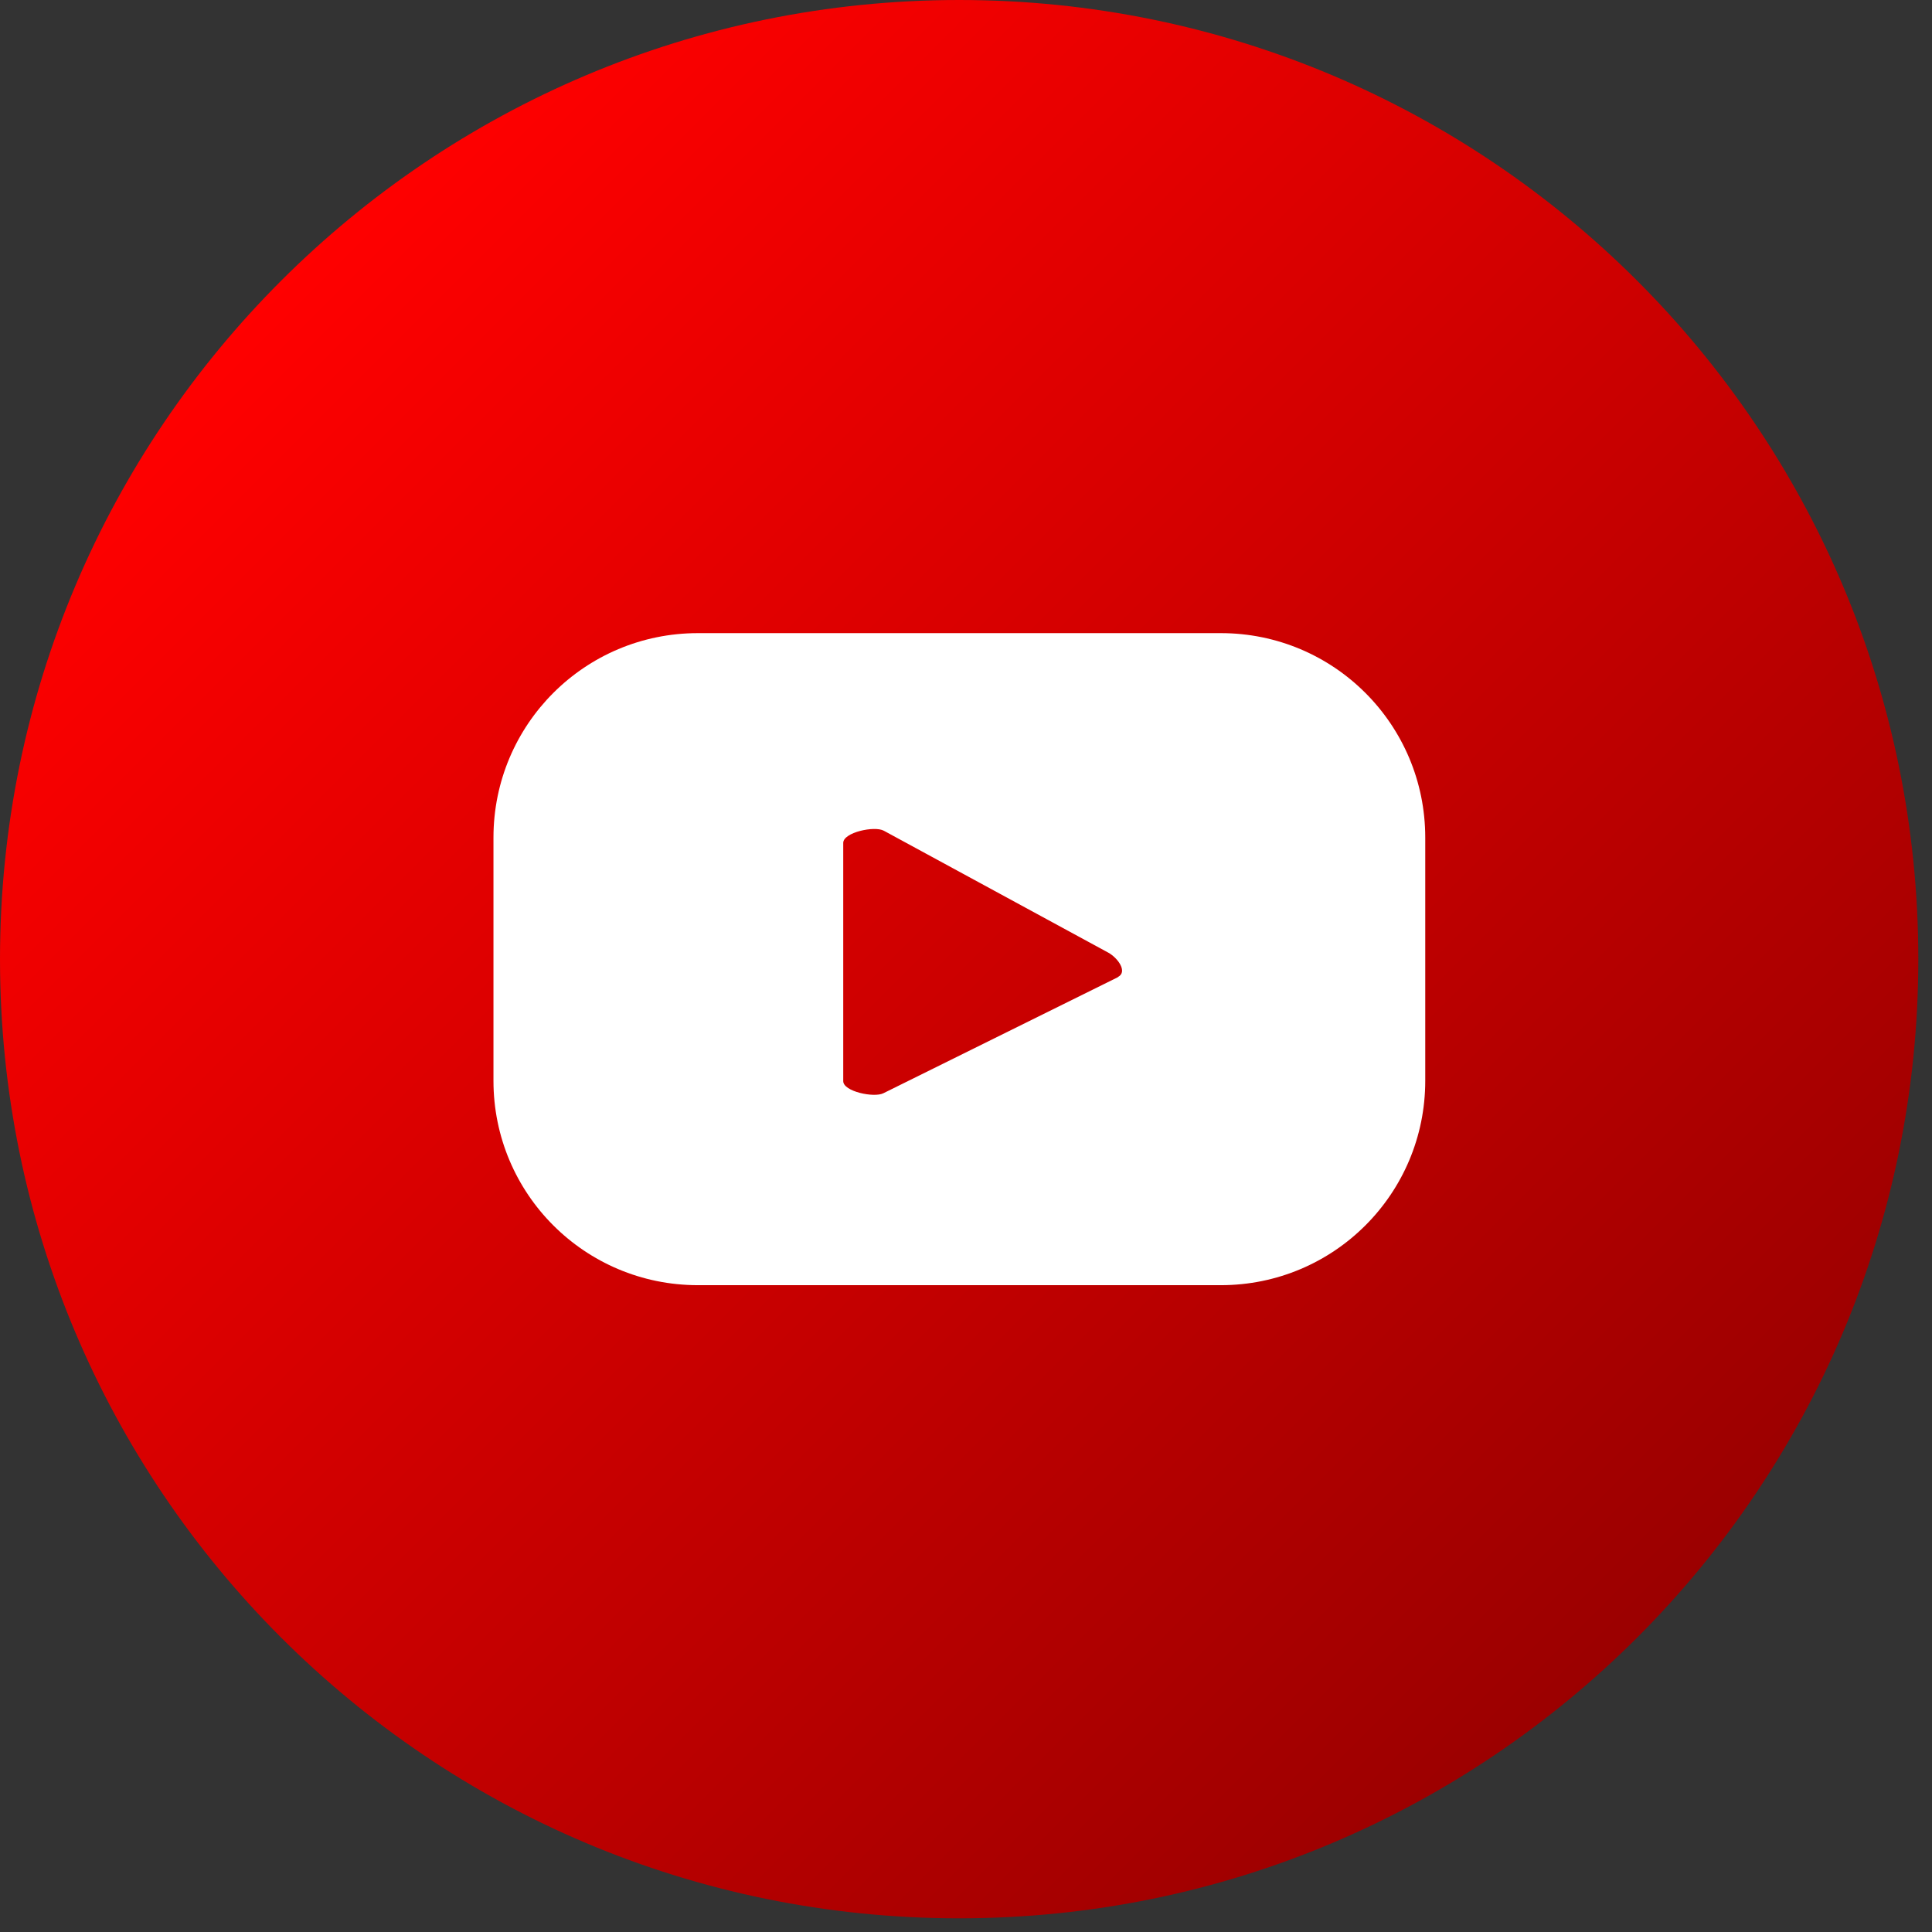
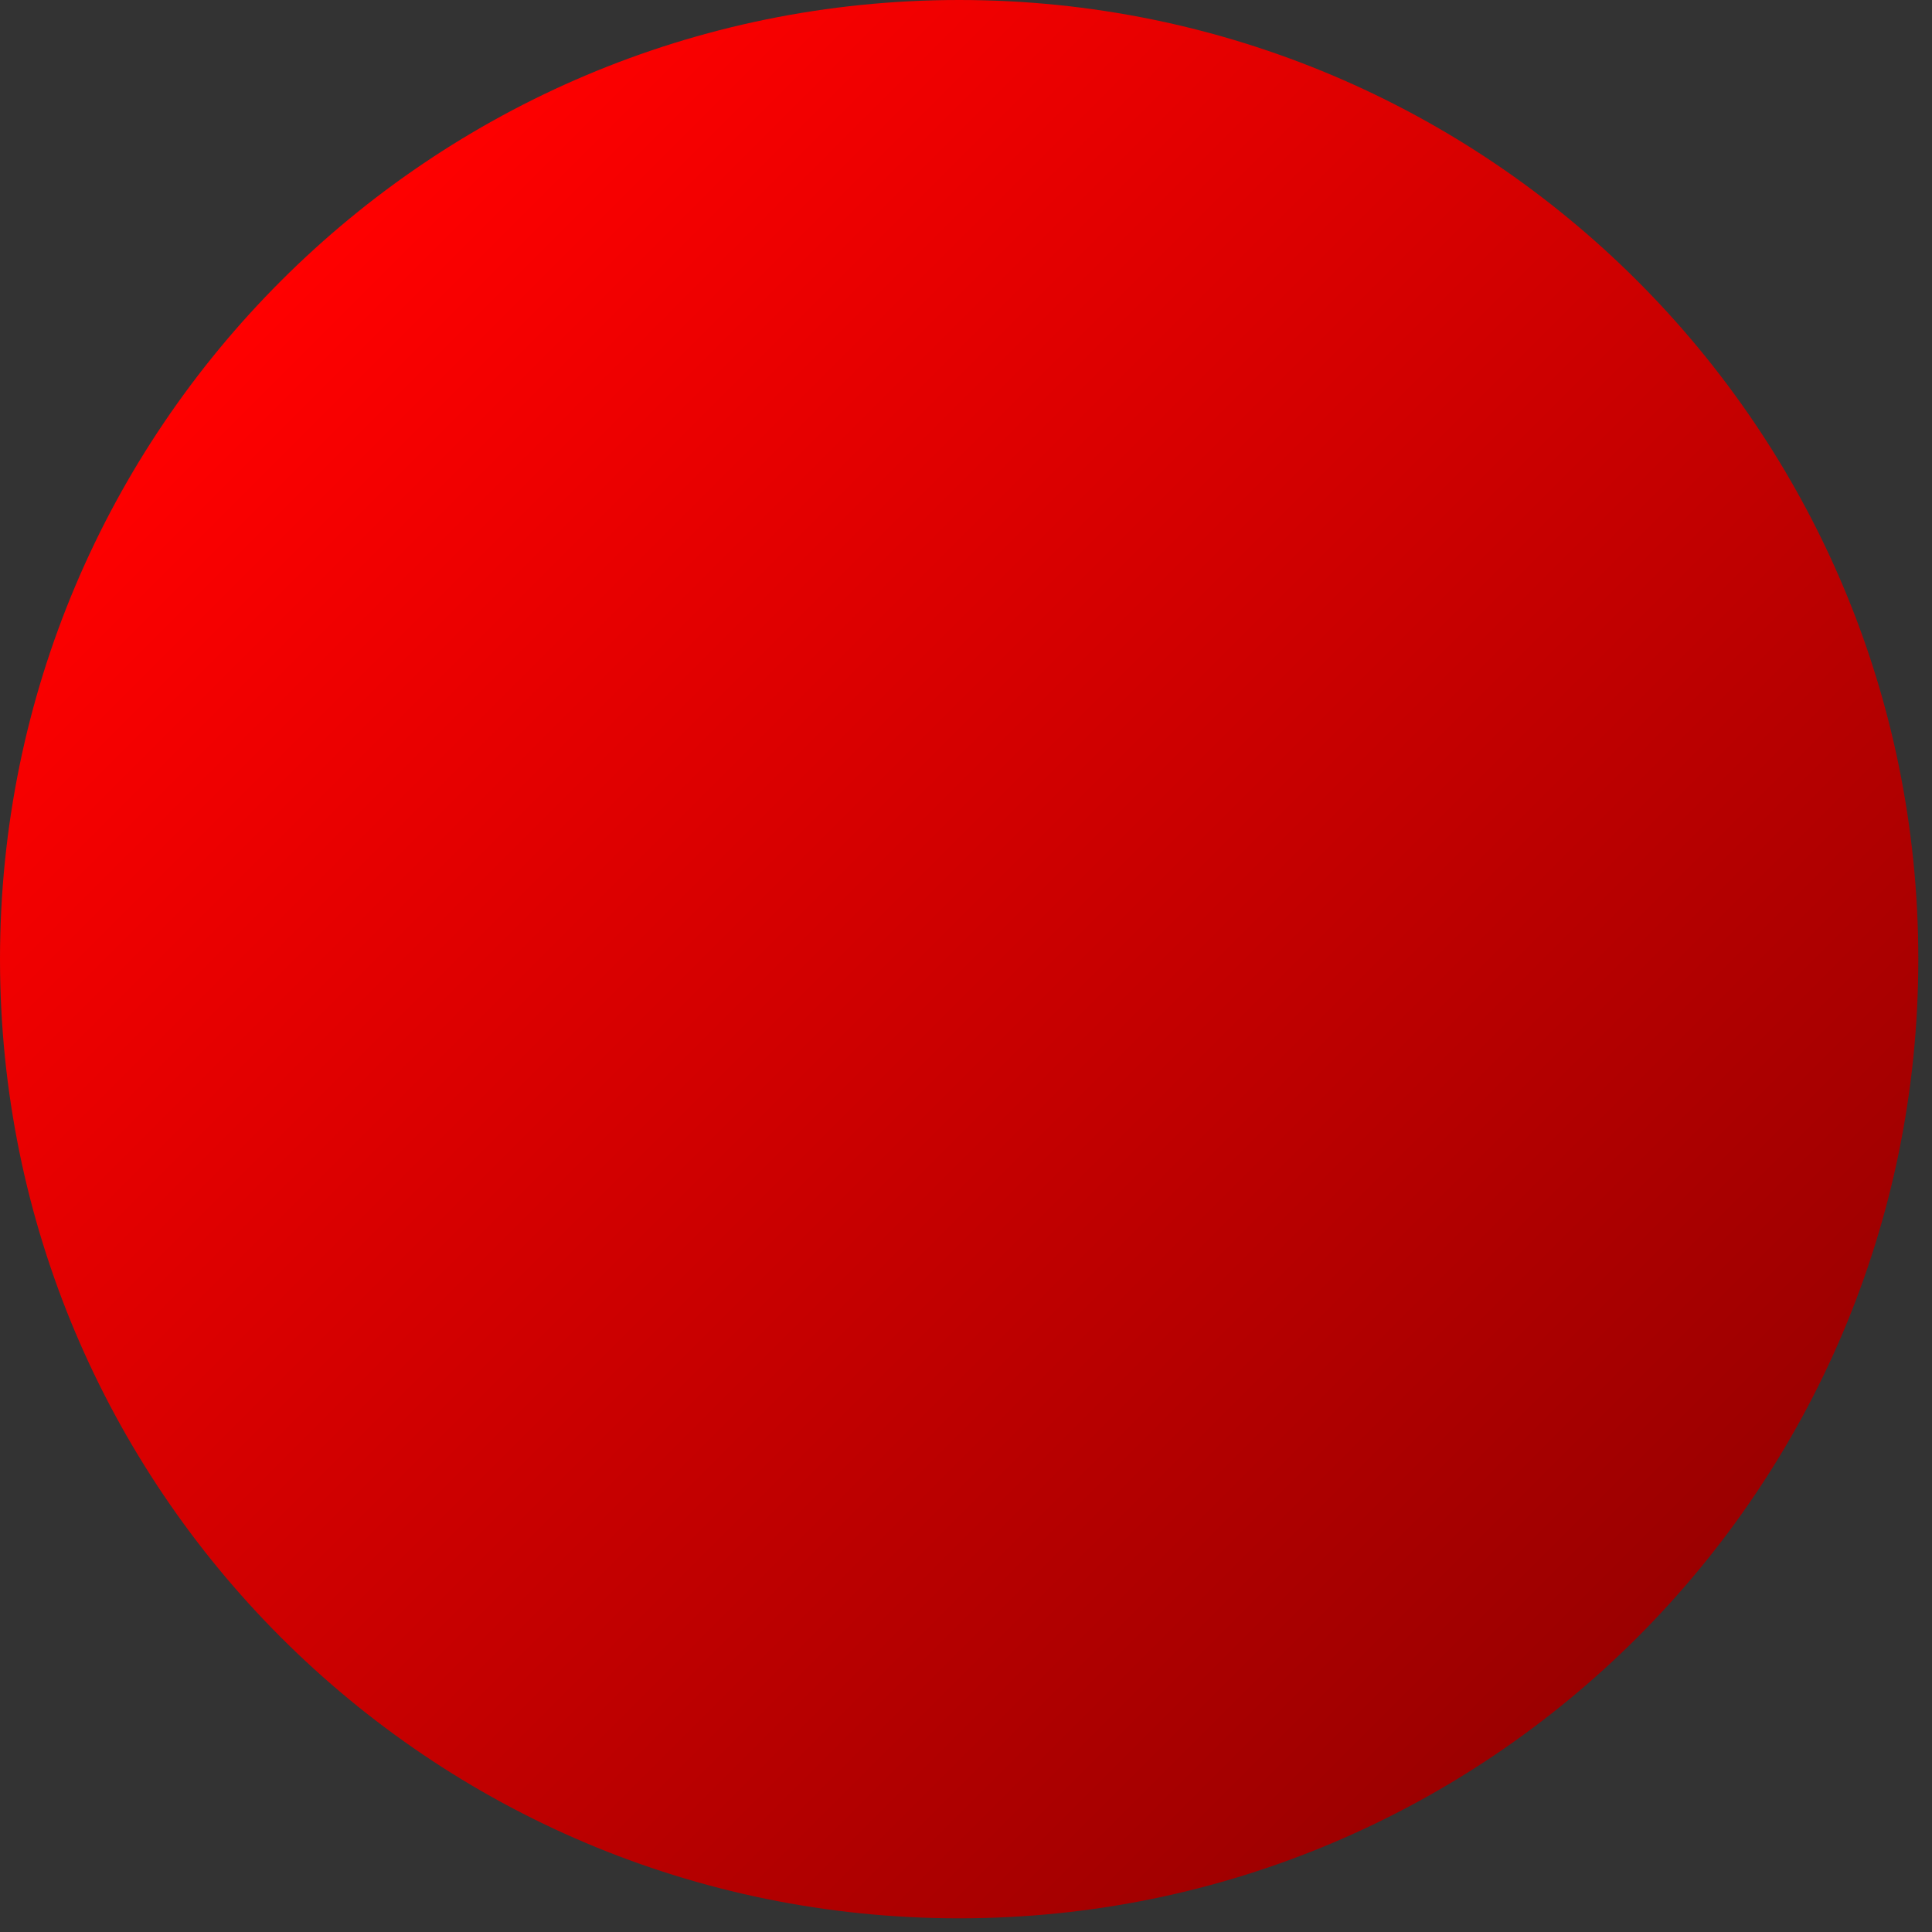
<svg xmlns="http://www.w3.org/2000/svg" width="48" height="48" viewBox="0 0 48 48" fill="none">
  <rect x="0" y="0" width="48" height="48" fill="#333333" stroke="none" />
  <path d="M23.83 47.66C36.991 47.66 47.66 36.991 47.66 23.83C47.66 10.669 36.991 0 23.83 0C10.669 0 0 10.669 0 23.83C0 36.991 10.669 47.66 23.83 47.66Z" fill="url(#paint0_linear_2274_37123)" />
-   <path d="M35.41 20.811C35.41 18 33.14 15.73 30.33 15.73H17.34C14.53 15.73 12.26 18 12.26 20.811V26.851C12.26 29.66 14.53 31.93 17.34 31.93H30.33C33.14 31.93 35.41 29.66 35.41 26.851V20.811ZM27.77 24.28L21.95 27.16C21.72 27.28 20.95 27.12 20.95 26.86V20.941C20.95 20.68 21.73 20.511 21.96 20.64L27.54 23.671C27.77 23.8 28.02 24.14 27.78 24.27L27.77 24.28Z" fill="white" />
  <defs>
    <linearGradient id="paint0_linear_2274_37123" x1="6.98" y1="6.98" x2="40.68" y2="40.68" gradientUnits="userSpaceOnUse">
      <stop stop-color="#FF0000" />
      <stop offset="1" stop-color="#9B0000" />
    </linearGradient>
  </defs>
</svg>